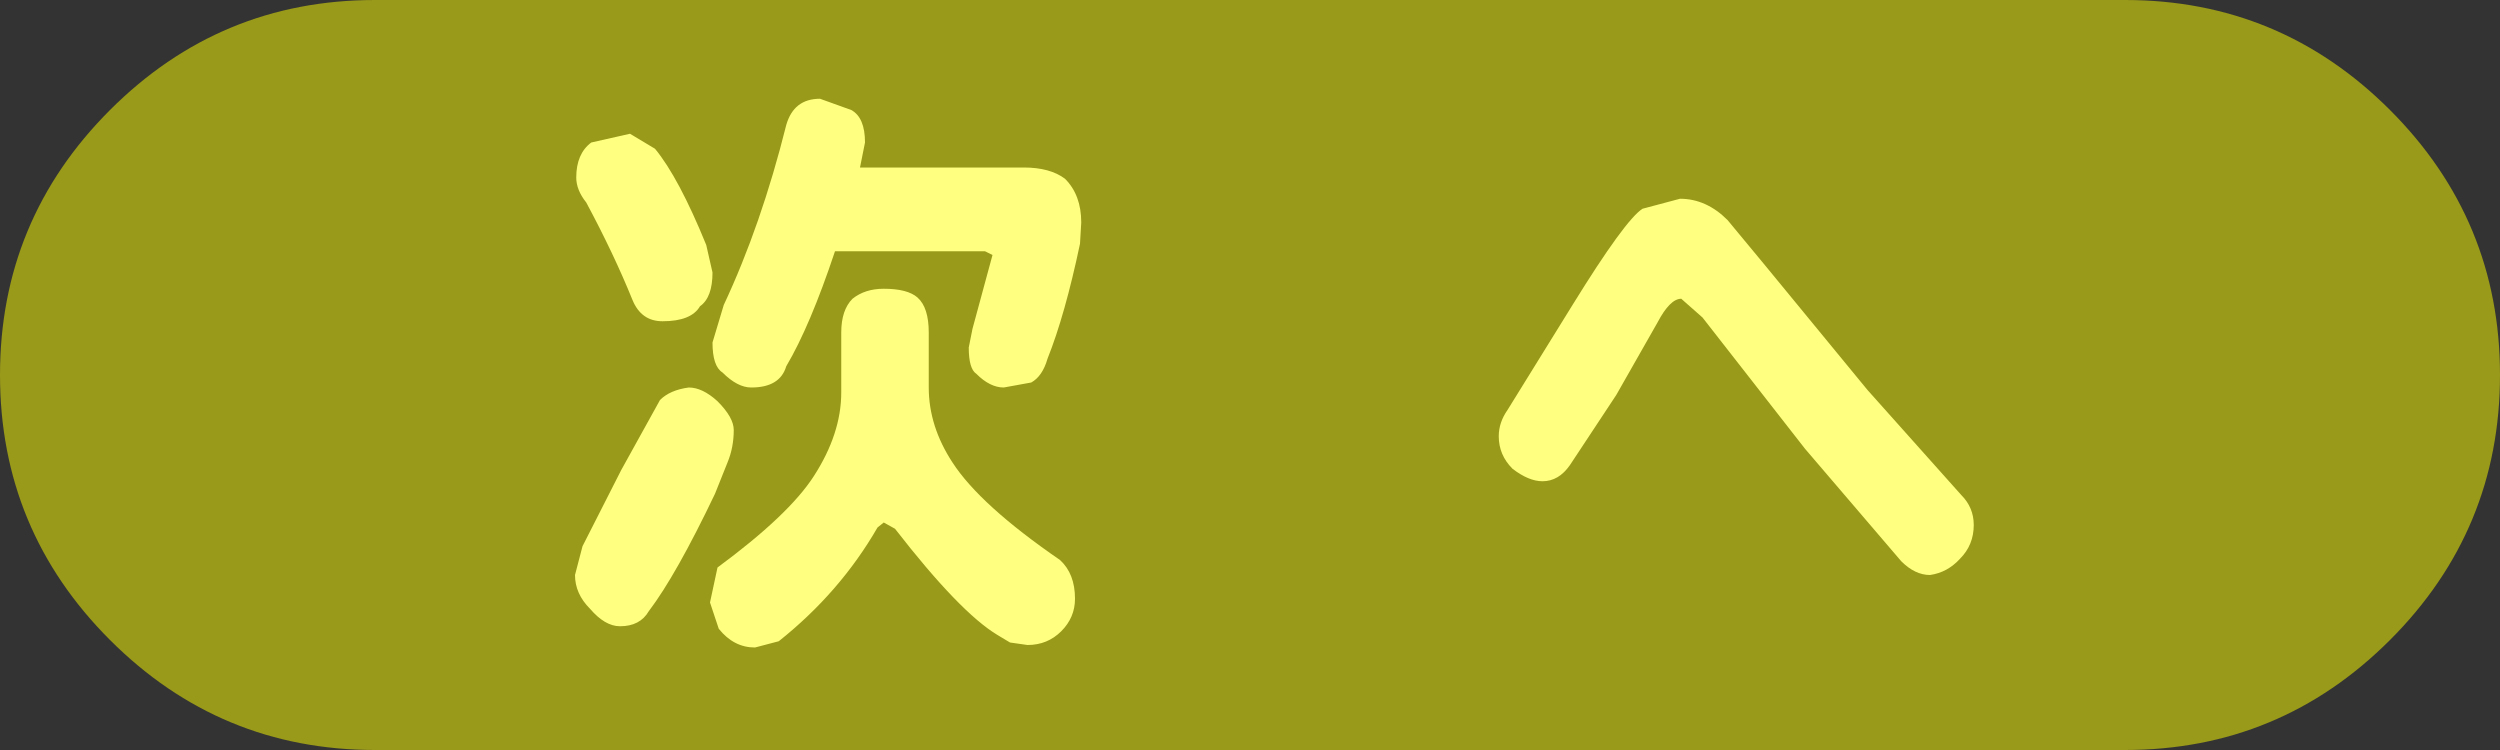
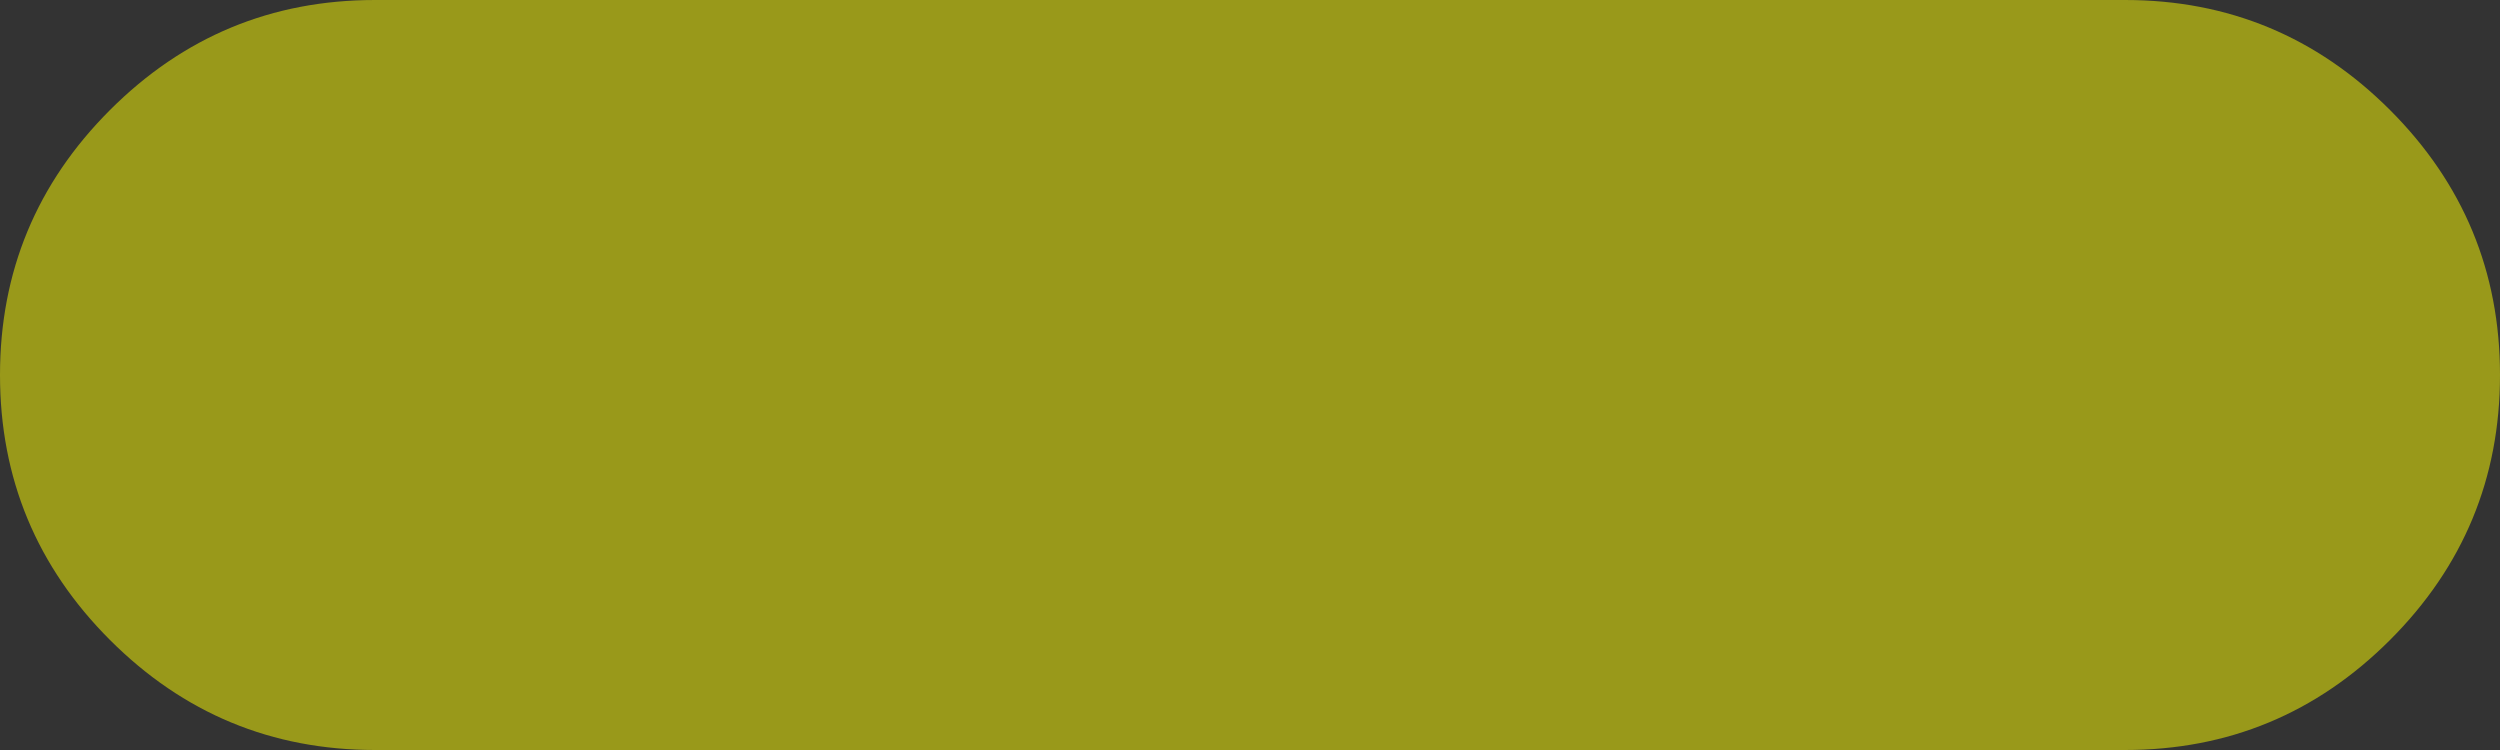
<svg xmlns="http://www.w3.org/2000/svg" height="30.0px" width="100.0px">
  <rect width="100%" height="100%" fill="#333333" stroke="none" />
  <g transform="matrix(1.0, 0.0, 0.0, 1.0, 51.05, 14.55)">
-     <path d="M-24.85 -8.6 Q-23.9 -7.45 -22.8 -4.75 L-22.55 -3.65 Q-22.55 -2.65 -23.05 -2.3 -23.4 -1.7 -24.55 -1.7 -25.4 -1.7 -25.75 -2.55 -26.5 -4.4 -27.6 -6.45 -28.0 -6.95 -28.0 -7.45 -28.0 -8.4 -27.4 -8.85 L-25.85 -9.2 -24.85 -8.6 M-22.1 -2.35 Q-20.6 -5.55 -19.6 -9.55 -19.3 -10.6 -18.25 -10.6 L-17.0 -10.15 Q-16.45 -9.85 -16.45 -8.85 L-16.65 -7.85 -10.1 -7.85 Q-9.05 -7.85 -8.45 -7.4 -7.8 -6.75 -7.8 -5.65 L-7.85 -4.8 Q-8.45 -1.95 -9.15 -0.2 -9.35 0.5 -9.8 0.75 L-10.9 0.95 Q-11.45 0.95 -12.0 0.4 -12.3 0.2 -12.3 -0.65 L-12.15 -1.4 -11.35 -4.35 -11.65 -4.5 -17.65 -4.5 Q-18.65 -1.5 -19.6 0.1 -19.85 0.95 -21.0 0.95 -21.55 0.95 -22.15 0.35 -22.55 0.1 -22.55 -0.85 L-22.1 -2.35 M-16.95 -2.6 Q-16.45 -3.0 -15.7 -3.0 -14.75 -3.0 -14.35 -2.65 -13.9 -2.25 -13.9 -1.25 L-13.9 0.95 Q-13.9 2.5 -12.95 3.95 -11.85 5.65 -8.65 7.85 -8.05 8.4 -8.05 9.4 -8.05 10.15 -8.6 10.7 -9.15 11.25 -9.95 11.25 L-10.65 11.15 -11.15 10.85 Q-12.65 9.95 -15.25 6.6 L-15.7 6.35 -15.95 6.55 Q-17.45 9.15 -19.9 11.1 L-20.85 11.35 Q-21.7 11.35 -22.3 10.6 L-22.65 9.55 -22.35 8.15 Q-19.5 6.05 -18.5 4.5 -17.4 2.8 -17.4 1.15 L-17.4 -1.25 Q-17.4 -2.15 -16.95 -2.6 M-23.5 0.95 Q-22.95 0.95 -22.35 1.5 -21.7 2.15 -21.7 2.65 -21.7 3.35 -21.95 3.95 L-22.45 5.2 Q-24.0 8.45 -25.1 9.9 -25.45 10.5 -26.25 10.5 -26.85 10.5 -27.45 9.8 -28.05 9.2 -28.05 8.45 L-27.75 7.3 -26.2 4.25 -24.65 1.45 Q-24.25 1.05 -23.5 0.95" fill="#ffffff" fill-rule="evenodd" stroke="none" />
-     <path d="M19.5 -4.0 L23.65 1.05 27.4 5.25 Q27.9 5.75 27.9 6.45 27.9 7.25 27.35 7.8 26.85 8.35 26.15 8.45 25.55 8.45 25.0 7.9 L21.15 3.4 17.05 -1.85 16.2 -2.6 Q15.75 -2.6 15.25 -1.65 L13.6 1.25 11.75 4.05 Q11.3 4.7 10.65 4.7 10.1 4.7 9.45 4.2 8.9 3.65 8.9 2.9 8.9 2.35 9.25 1.85 L11.85 -2.35 Q13.95 -5.75 14.65 -6.2 L16.15 -6.6 Q17.2 -6.6 18.05 -5.75 L19.5 -4.0" fill="#ffffff" fill-rule="evenodd" stroke="none" />
    <path d="M44.55 -10.15 Q48.95 -5.75 48.95 0.45 48.95 6.65 44.55 11.05 40.15 15.45 33.95 15.45 L-36.05 15.45 Q-42.25 15.45 -46.65 11.05 -51.05 6.65 -51.05 0.45 -51.05 -5.75 -46.65 -10.15 -42.25 -14.55 -36.05 -14.55 L33.95 -14.55 Q40.15 -14.55 44.55 -10.15" fill="#ffff00" fill-opacity="0.498" fill-rule="evenodd" stroke="none" />
  </g>
</svg>